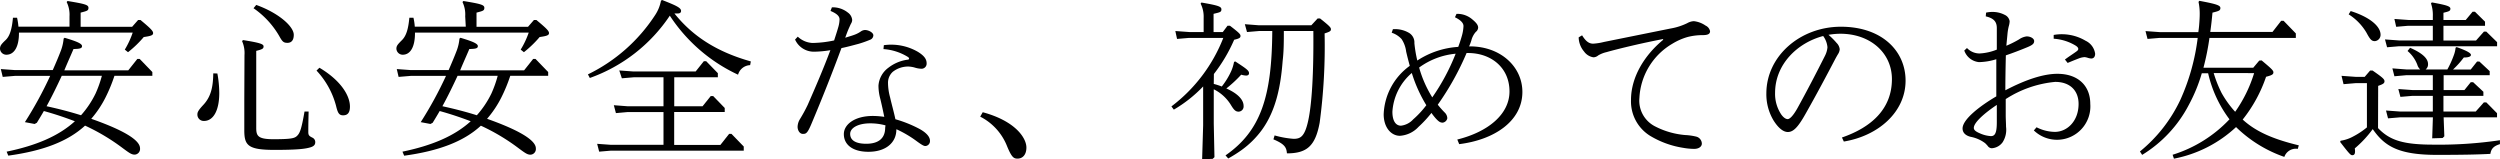
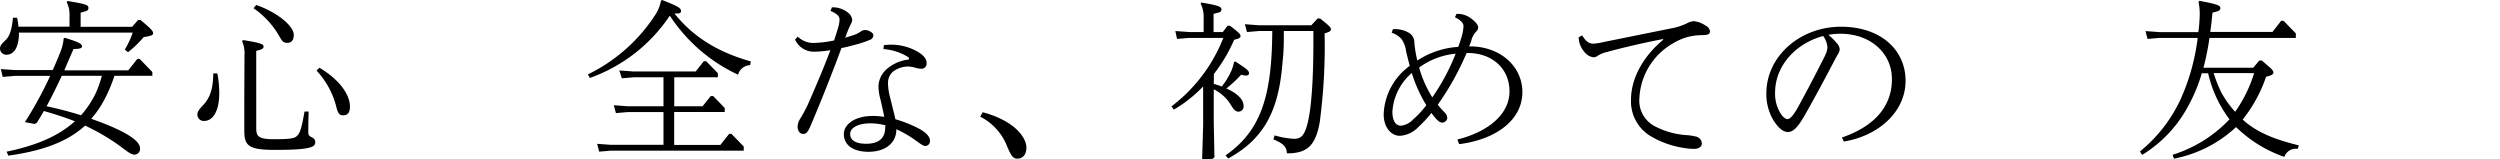
<svg xmlns="http://www.w3.org/2000/svg" viewBox="0 0 395.63 25.16">
  <g id="レイヤー_2" data-name="レイヤー 2">
    <g id="pc">
      <path d="M11,2.59A4.55,4.55,0,0,0,10.55.32l.14-.16C13.52.62,14,.78,14,1.24s-.24.49-1.24.76V4.24h8.15l.95-1.08h.37c1.65,1.37,2,1.75,2,2.08s-.32.46-1.48.62a17,17,0,0,1-2.49,2.4l-.51-.41A13.43,13.43,0,0,0,21,5.16H3v.1C3,7.34,2.29,8.66,1,8.66a1,1,0,0,1-1-.94C0,7.26.19,7,.89,6.34s1-1.83,1.16-3.53l.65,0a10.4,10.4,0,0,1,.22,1.41H11ZM18.11,12a24.93,24.93,0,0,1-1.43,3.46,16.4,16.4,0,0,1-2.24,3.34c4.24,1.49,7.72,3.16,7.72,4.67a.9.9,0,0,1-.84,1c-.48,0-.81-.22-1.86-1a32.65,32.65,0,0,0-6-3.59c-2.73,2.51-6.67,4-12.15,4.75L1.05,24c4.59-.95,8.18-2.43,10.8-4.81-1.62-.62-3.24-1.16-4.91-1.62-.35.62-.73,1.24-1.11,1.86l-.35.19-1.54-.29a60.58,60.58,0,0,0,4-7.32H2.35l-1.92.16-.3-1.24,2.22.16h6C8.83,10,9.26,9,9.64,8a7.08,7.08,0,0,0,.43-1.89l.16-.13c2,.59,2.75.94,2.75,1.32s-.4.43-1.35.46c-.48,1.13-1,2.27-1.45,3.37H20.3l1.43-1.8h.38l2,2.07V12ZM9.77,12c-.75,1.62-1.54,3.24-2.4,4.81,1.84.4,3.64.86,5.45,1.43a14.93,14.93,0,0,0,2.3-3.43,17.82,17.82,0,0,0,1-2.81Z" />
      <path d="M34.4,11.63a17.49,17.49,0,0,1,.3,3.08c0,2.89-1,4.43-2.41,4.43a1,1,0,0,1-1.05-1.06c0-.32.16-.64.86-1.4,1.25-1.29,1.62-2.81,1.65-5.07Zm4.29-2.91a4.65,4.65,0,0,0-.38-2.21l.14-.17c2.78.44,3.26.65,3.26,1s-.16.46-1.16.71V20.24c0,1.27.27,1.79,2.73,1.79,3,0,3.4-.17,3.8-.6s.65-1.1,1.11-3.78l.65,0c-.05,2-.05,2.78-.05,3.27s.16.62.64.86a.77.77,0,0,1,.46.7c0,.35-.13.65-.78.84-.81.24-2,.4-5.67.4-4.24,0-4.78-.73-4.78-3.13l0-4.86ZM40.55.78c3.54,1.27,5.94,3.4,5.94,4.73,0,.89-.4,1.27-1,1.27s-.8-.17-1.29-1.06A13.63,13.63,0,0,0,40.12,1.3Zm10,9.94c3.37,2,4.83,4.4,4.83,6.15,0,1-.4,1.38-1.08,1.38s-.86-.43-1.13-1.54a13,13,0,0,0-3.08-5.54Z" />
-       <path d="M73.62,2.59A4.56,4.56,0,0,0,73.19.32l.14-.16c2.83.46,3.32.62,3.32,1.08s-.24.49-1.24.76V4.24h8.15l.94-1.08h.38c1.65,1.37,2,1.75,2,2.08s-.32.46-1.48.62a17.49,17.49,0,0,1-2.49,2.4l-.51-.41a13.43,13.43,0,0,0,1.27-2.69h-18v.1c0,2.08-.68,3.4-1.94,3.4a1,1,0,0,1-1-.94c0-.46.19-.68.89-1.38s1-1.83,1.16-3.53l.65,0a8.93,8.93,0,0,1,.21,1.41h8.07ZM80.75,12a24.93,24.93,0,0,1-1.43,3.46,16.4,16.4,0,0,1-2.24,3.34C81.32,20.3,84.8,22,84.8,23.48a.9.9,0,0,1-.84,1c-.48,0-.81-.22-1.86-1a32.41,32.41,0,0,0-6-3.59c-2.72,2.51-6.66,4-12.14,4.75L63.69,24c4.59-.95,8.18-2.43,10.8-4.81-1.62-.62-3.24-1.16-4.91-1.62-.35.62-.73,1.24-1.11,1.86l-.35.19-1.54-.29a60.58,60.58,0,0,0,4-7.32H65l-1.92.16-.29-1.24,2.21.16h6C71.47,10,71.9,9,72.28,8a7.08,7.08,0,0,0,.43-1.89l.16-.13c2,.59,2.75.94,2.75,1.32s-.4.43-1.35.46c-.48,1.13-1,2.27-1.45,3.37H82.94l1.43-1.8h.38l2,2.07V12Zm-8.34,0c-.75,1.62-1.54,3.24-2.4,4.81,1.83.4,3.64.86,5.45,1.43a14.93,14.93,0,0,0,2.3-3.43,17.82,17.82,0,0,0,1-2.81Z" />
      <path d="M106.73,2.13c3,3.75,6.91,6.13,12.09,7.59l-.11.59a2.06,2.06,0,0,0-1.91,1.51A26,26,0,0,1,106,2.48a25.53,25.53,0,0,1-12.66,9.86l-.3-.57a26.49,26.49,0,0,0,10.64-9.39A6.16,6.16,0,0,0,104.6.11l.18-.11c2.27.89,3,1.24,3,1.73,0,.24-.16.4-.51.4ZM105,17.73H99.36l-1.89.17-.33-1.25,2.22.17H105V12.23h-4.7l-1.89.16L98,11.15l2.21.16h9.88l1.29-1.62h.38l1.84,1.89v.65H106.7v4.59h4.48l1.3-1.62h.38l1.83,1.89v.64h-8v5.21H114l1.38-1.75h.38l1.94,2v.65h-21L94.82,24l-.32-1.24,2.21.16H105Z" />
      <path d="M131.65,1.16a3.82,3.82,0,0,1,2.54.84,1.59,1.59,0,0,1,.67,1.16,1.18,1.18,0,0,1-.19.59c-.1.19-.21.46-.35.76-.21.48-.4,1-.56,1.46.7-.22,1.27-.38,1.64-.54a4.22,4.22,0,0,0,.84-.46,1.21,1.21,0,0,1,.65-.22c.57,0,1.32.41,1.32.84a.77.77,0,0,1-.51.7,16.71,16.71,0,0,1-1.84.65c-.81.21-1.75.48-2.7.67-1.48,4-3,7.83-4.67,11.8-.7,1.7-.92,1.78-1.43,1.78s-.84-.57-.84-1.13a2.47,2.47,0,0,1,.38-1.22,23.86,23.86,0,0,0,1.22-2.24c1.24-2.83,2.48-5.69,3.59-8.66a16.5,16.5,0,0,1-2.59.24,3.25,3.25,0,0,1-3-1.92l.43-.46a3.62,3.62,0,0,0,2.35,1A17.63,17.63,0,0,0,132,6.4c.29-.89.51-1.57.67-2.14a4.65,4.65,0,0,0,.19-1.18c0-.46-.3-.87-1.43-1.35Zm10.2,19.35c0,2-1.59,3.51-4.42,3.51-2.51,0-3.89-1.13-3.89-2.8,0-1.52,1.7-2.87,4.59-2.87a13.53,13.53,0,0,1,1.81.14c-.19-.92-.38-1.81-.62-2.81a8,8,0,0,1-.3-2.13,3.84,3.84,0,0,1,1.57-2.83,6.33,6.33,0,0,1,3-1.27c.19,0,.27-.08.27-.16s0-.17-.27-.33a8.41,8.41,0,0,0-3.78-1.19l.06-.62a8.42,8.42,0,0,1,5.4,1.06c1,.62,1.37,1.16,1.37,1.8a.81.81,0,0,1-.78.87,3.85,3.85,0,0,1-1.11-.19,4.26,4.26,0,0,0-1-.16,3.93,3.93,0,0,0-2.46.83,2.33,2.33,0,0,0-.76,1.81,8.89,8.89,0,0,0,.33,2.24c.27,1.19.59,2.27.84,3.46a19.38,19.38,0,0,1,3.77,1.51c1.06.57,1.7,1.24,1.7,1.89a.78.78,0,0,1-.72.84c-.27,0-.6-.19-1.52-.87a17.6,17.6,0,0,0-3.05-1.78Zm-1.72-.67a9.11,9.11,0,0,0-2.43-.32c-1.87,0-3.16.7-3.16,1.67s.81,1.56,2.54,1.56c2,0,3-.91,3-2.53Z" />
      <path d="M155.52,17.76c5.21,1.41,6.91,4.1,6.91,5.59,0,1.16-.62,1.75-1.4,1.75-.57,0-.9-.13-1.65-1.94a8.91,8.91,0,0,0-4.26-4.7Z" />
      <path d="M192.08,13.28a11,11,0,0,1,1.27.41,11.73,11.73,0,0,0,1.48-2.41,6.65,6.65,0,0,0,.46-1.48l.19-.08c1.78,1.16,2.18,1.45,2.18,1.86,0,.22-.13.38-.48.38a3.66,3.66,0,0,1-.76-.14A19.55,19.55,0,0,1,194.07,14c1.79.79,2.73,1.78,2.73,2.76a.82.82,0,0,1-.78.91c-.43,0-.7-.19-1.19-1a6.62,6.62,0,0,0-2.75-2.54v5.43l.11,5.31-.28.27-1.67.06.16-5.37V15.68l0-2a21.16,21.16,0,0,1-4.64,3.67l-.38-.51A25,25,0,0,0,193.59,6h-5.43l-1.89.16L186,4.91l2.21.16h2.27V2.83A4.6,4.6,0,0,0,190,.57l.13-.17c2.65.46,3.16.63,3.16,1.08s-.24.46-1.24.71V5.07h1.46l.75-1h.38c1.51,1.16,1.67,1.35,1.67,1.62s-.16.41-1,.6a25,25,0,0,1-3.21,5.42Zm11.09-8.37c0,1.6,0,3.19-.19,4.75-.29,3.81-1,7.75-3.29,10.91a14.45,14.45,0,0,1-3.21,3.18,22,22,0,0,1-2.11,1.33l-.43-.49c5.61-3.89,7.34-9.37,7.4-19.68h-2.11l-1.89.16L197,3.83l2.21.17h8.31l1-1.08h.38c1.59,1.26,1.72,1.45,1.72,1.72s-.16.38-1,.65a90.87,90.87,0,0,1-.78,14.12c-.68,3.67-2,4.86-5.18,4.86-.08-.95-.35-1.46-2.14-2.22l.19-.62a14.93,14.93,0,0,0,3,.54c1.08,0,1.76-.32,2.32-2.89s.87-7.34.81-14.17Z" />
      <path d="M232.09,8.39a43.56,43.56,0,0,1-4.56,8.18,15.26,15.26,0,0,0,1.08,1.22,1.31,1.31,0,0,1,.43.92.86.86,0,0,1-.73.7c-.41,0-.65-.19-1.08-.65a9.63,9.63,0,0,1-.7-.89,18.28,18.28,0,0,1-2.05,2.21,4.4,4.4,0,0,1-2.94,1.41c-1.38,0-2.57-1.3-2.57-3.41a9.9,9.9,0,0,1,4.13-7.66c-.19-.7-.38-1.43-.57-2.24a4.6,4.6,0,0,0-.73-2,3.64,3.64,0,0,0-1.56-1l.19-.56a4.39,4.39,0,0,1,2.51.56,1.76,1.76,0,0,1,.89,1.65,20.23,20.23,0,0,0,.46,2.75,13.34,13.34,0,0,1,6.48-2.16c.21-.56.4-1.13.56-1.7a6.55,6.55,0,0,0,.27-1.59c0-.46-.38-.92-1.35-1.4l.25-.54h.13a3.64,3.64,0,0,1,2.38.89c.51.43.91.83.91,1.29a.92.92,0,0,1-.37.68,3.22,3.22,0,0,0-.71,1.37,8.64,8.64,0,0,1-.35.92h.14c4.83,0,8.29,3.21,8.29,7.21,0,4.62-4.46,7.58-10,8.26l-.3-.73c4.88-1.21,8.26-4,8.26-7.61,0-3.75-2.89-6.08-6.56-6.08Zm-11.74,9.29c0,1.59.62,2.21,1.35,2.21a3.09,3.09,0,0,0,1.94-1,14.8,14.8,0,0,0,2.08-2.24,22.28,22.28,0,0,1-2.3-5.1A8.8,8.8,0,0,0,220.35,17.68Zm6.31-2.27a33.31,33.31,0,0,0,3.7-6.91,11.58,11.58,0,0,0-5.78,2.19A18.25,18.25,0,0,0,226.66,15.41Z" />
      <path d="M263.19,6.18c-3.16.6-6.91,1.49-9,2.08a4.5,4.5,0,0,0-1.27.51,1.21,1.21,0,0,1-.75.3,2.22,2.22,0,0,1-1.49-.92A3.56,3.56,0,0,1,249.83,6V5.91l.54-.32c.67,1.1,1.22,1.32,1.75,1.32a9,9,0,0,0,1.71-.27l10.55-2.13A9.73,9.73,0,0,0,267,3.67a2.35,2.35,0,0,1,1.05-.32,4,4,0,0,1,1.86.7,1.24,1.24,0,0,1,.71.89c0,.43-.33.62-1.19.62a9.4,9.4,0,0,0-2.38.3,9.7,9.7,0,0,0-2.43,1.08,10.54,10.54,0,0,0-5.18,8.55A4.56,4.56,0,0,0,261.92,20a12.68,12.68,0,0,0,4.75,1.37,9.21,9.21,0,0,1,1.76.25,1.17,1.17,0,0,1,.89,1.1c0,.49-.49.84-1.21.84a10.17,10.17,0,0,1-1.71-.16,14.44,14.44,0,0,1-5.29-1.92,6.4,6.4,0,0,1-3-5.67c0-3.67,2.19-7.12,5.08-9.5Z" />
      <path d="M291.49,21.76c4.64-1.6,7.91-4.51,7.91-9.24,0-4.15-3.43-7.18-8.15-7.18a11.34,11.34,0,0,0-1.89.17,11.17,11.17,0,0,1,1.29,1.29,1.64,1.64,0,0,1,.49,1,1.68,1.68,0,0,1-.3.81c-.11.19-.27.46-.51.92C289,12.07,287.44,15,285.74,18c-1.21,2.16-1.95,2.89-2.81,2.89-.62,0-1.4-.46-2.27-1.84a8.07,8.07,0,0,1-1.13-4.26c0-5.91,5.35-10.56,11.8-10.56s10.23,3.81,10.23,8.53c0,5-4.35,8.75-9.77,9.64Zm-7.07-4.59c1.48-2.67,3.07-5.73,4.4-8.37a3.65,3.65,0,0,0,.38-1.32,3.5,3.5,0,0,0-.68-1.78c-4.1,1.08-7.61,4.5-7.61,9a5.86,5.86,0,0,0,1,3.45c.38.51.73.7,1,.7S283.69,18.46,284.42,17.17Z" />
-       <path d="M322.29,20.14a6.53,6.53,0,0,0,2.89.73c1.95,0,3.76-1.7,3.76-4.43,0-2.08-1.33-3.48-3.7-3.48a17.33,17.33,0,0,0-7.83,2.72c0,1,0,1.87,0,2.54s.05,1.32.05,1.84a3.66,3.66,0,0,1-.54,2.45,2.29,2.29,0,0,1-1.73.95.82.82,0,0,1-.64-.38,5.24,5.24,0,0,0-.41-.43,5.56,5.56,0,0,0-2.29-1c-.95-.24-1.27-.78-1.27-1.32,0-1.46,2.8-3.59,5.34-5.08,0-2,0-3.94,0-5.88a9.65,9.65,0,0,1-2.75.46A2.74,2.74,0,0,1,310.85,8l.43-.4a2.72,2.72,0,0,0,2,.86A8.38,8.38,0,0,0,316,7.85c0-1.07,0-2.18,0-3.4,0-1-.46-1.56-1.75-1.86l.05-.59a4.32,4.32,0,0,1,1-.11,4.13,4.13,0,0,1,1.95.46,1.34,1.34,0,0,1,.78,1,3.06,3.06,0,0,1-.14.81,8.37,8.37,0,0,0-.19,1.08c-.05.57-.13,1.32-.19,2a16.44,16.44,0,0,0,2-1,2.67,2.67,0,0,1,1.21-.48c.65,0,1.19.35,1.19.73s-.19.62-1.13,1c-1.11.46-2.24.89-3.35,1.27-.05,2.11-.08,4-.08,5.53,3.27-1.72,6.07-2.61,8.23-2.61,3.3,0,5.21,1.91,5.21,4.75a5.28,5.28,0,0,1-8.93,4.21ZM316,16.6c-1.94,1.3-3.64,2.78-3.64,3.64,0,.38.4.63,1.05.9a5,5,0,0,0,1.65.4c.62,0,.94-.43.94-2.19ZM325,5.53a7.37,7.37,0,0,1,5.05.92,2.67,2.67,0,0,1,1.51,2.05c0,.43-.19.76-.62.76a2.08,2.08,0,0,1-.54-.11,2.65,2.65,0,0,0-.49-.11,2.89,2.89,0,0,0-.81.16c-.37.14-.94.36-1.89.76l-.43-.54c.65-.49,1.22-.84,1.81-1.27.22-.16.3-.27.3-.4s-.05-.27-.35-.49A7.61,7.61,0,0,0,325,6.13Z" />
      <path d="M357.91,9.56c1.43,1.21,1.86,1.56,1.86,1.88s-.19.46-1.16.71a22.45,22.45,0,0,1-3.7,6.77c2,1.84,4.7,3.08,8.88,4.08l-.16.56a1.93,1.93,0,0,0-2.13,1.27,20.59,20.59,0,0,1-7.64-4.72,19.92,19.92,0,0,1-9.83,5l-.21-.62a20.87,20.87,0,0,0,9-5.61,19.15,19.15,0,0,1-3.38-7.29h-1a25.1,25.1,0,0,1-2.05,5A20.16,20.16,0,0,1,339,24.51l-.35-.54a23.33,23.33,0,0,0,6.4-8.18A33.76,33.76,0,0,0,347.79,6h-6.05l-1.89.16-.32-1.24,2.21.16h6.15c.06-.41.11-.81.14-1.22.05-.64.08-1.18.08-1.64A8.84,8.84,0,0,0,347.92.3l.13-.17c2.79.52,3.33.73,3.33,1.14s-.25.48-1.25.73c-.1,1.08-.21,2.08-.35,3.05h9.85L361,3.29h.38l1.94,2V6H349.65a39.43,39.43,0,0,1-.95,4.72h7.88l.95-1.13Zm-7.59,2a19.23,19.23,0,0,0,1.24,3.13,15.91,15.91,0,0,0,2.16,3,21.56,21.56,0,0,0,3-6.12Z" />
-       <path d="M376.33,20.27c1.83,1.92,3.94,2.62,8.74,2.62a65.82,65.82,0,0,0,10.55-.7v.62c-1,.3-1.4.75-1.51,1.54-2,.11-4.56.16-8.45.16-6.07,0-8.28-1.35-10.17-4.08a17.23,17.23,0,0,1-2.84,3.05c.11.76,0,1.08-.4,1.08-.24,0-.41-.13-1.92-2.1l.08-.19a5.92,5.92,0,0,0,2-.68,12.37,12.37,0,0,0,2.16-1.43v-7h-1.81l-1.89.16L370.55,12l2.21.16h1.46l.86-1h.38c1.59,1.1,1.89,1.37,1.89,1.7s-.24.46-1,.73ZM372,1.75c2.86.9,4.73,2.33,4.73,3.76a1,1,0,0,1-.89,1c-.49,0-.73-.19-1.33-1.32a8.6,8.6,0,0,0-2.83-2.92Zm13,2.33h-3.91l-1.89.16L378.92,3l2.21.16H385V2.62a5.71,5.71,0,0,0-.29-2.08l.13-.16c2.38.43,2.94.62,2.94,1s-.27.43-1.1.64V3.16h3.53l1.08-1.3h.38l1.59,1.57v.65h-6.58V6.42h5.15L393.09,5h.37l1.71,1.67v.65H379.64l-1.88.16-.33-1.24,2.21.16H385Zm2.3,6.91a15.1,15.1,0,0,0,1-2.19,4.61,4.61,0,0,0,.3-1.24l.16-.11c1.84.65,2.27,1,2.27,1.24s-.32.41-1.13.41A14.47,14.47,0,0,1,388.2,11H391L392,9.74h.37L394,11.26v.64h-7.29v2.35H390l1-1.24h.38L393,14.52v.65h-6.32v2.48h5.11l1.29-1.45h.38l1.7,1.72v.65h-8.45l.11,3-.27.27-1.65.05.11-3.32h-5.21l-1.89.16-.32-1.24,2.21.16H385V15.17h-3.24l-1.89.16-.33-1.24,2.22.16H385V11.9h-4.19l-1.89.17-.32-1.25,2.21.17H383a1.65,1.65,0,0,1-.46-.76A5.32,5.32,0,0,0,381,8.07l.4-.51c1.87.81,2.84,1.67,2.84,2.56a1,1,0,0,1-.38.87Z" />
    </g>
  </g>
</svg>